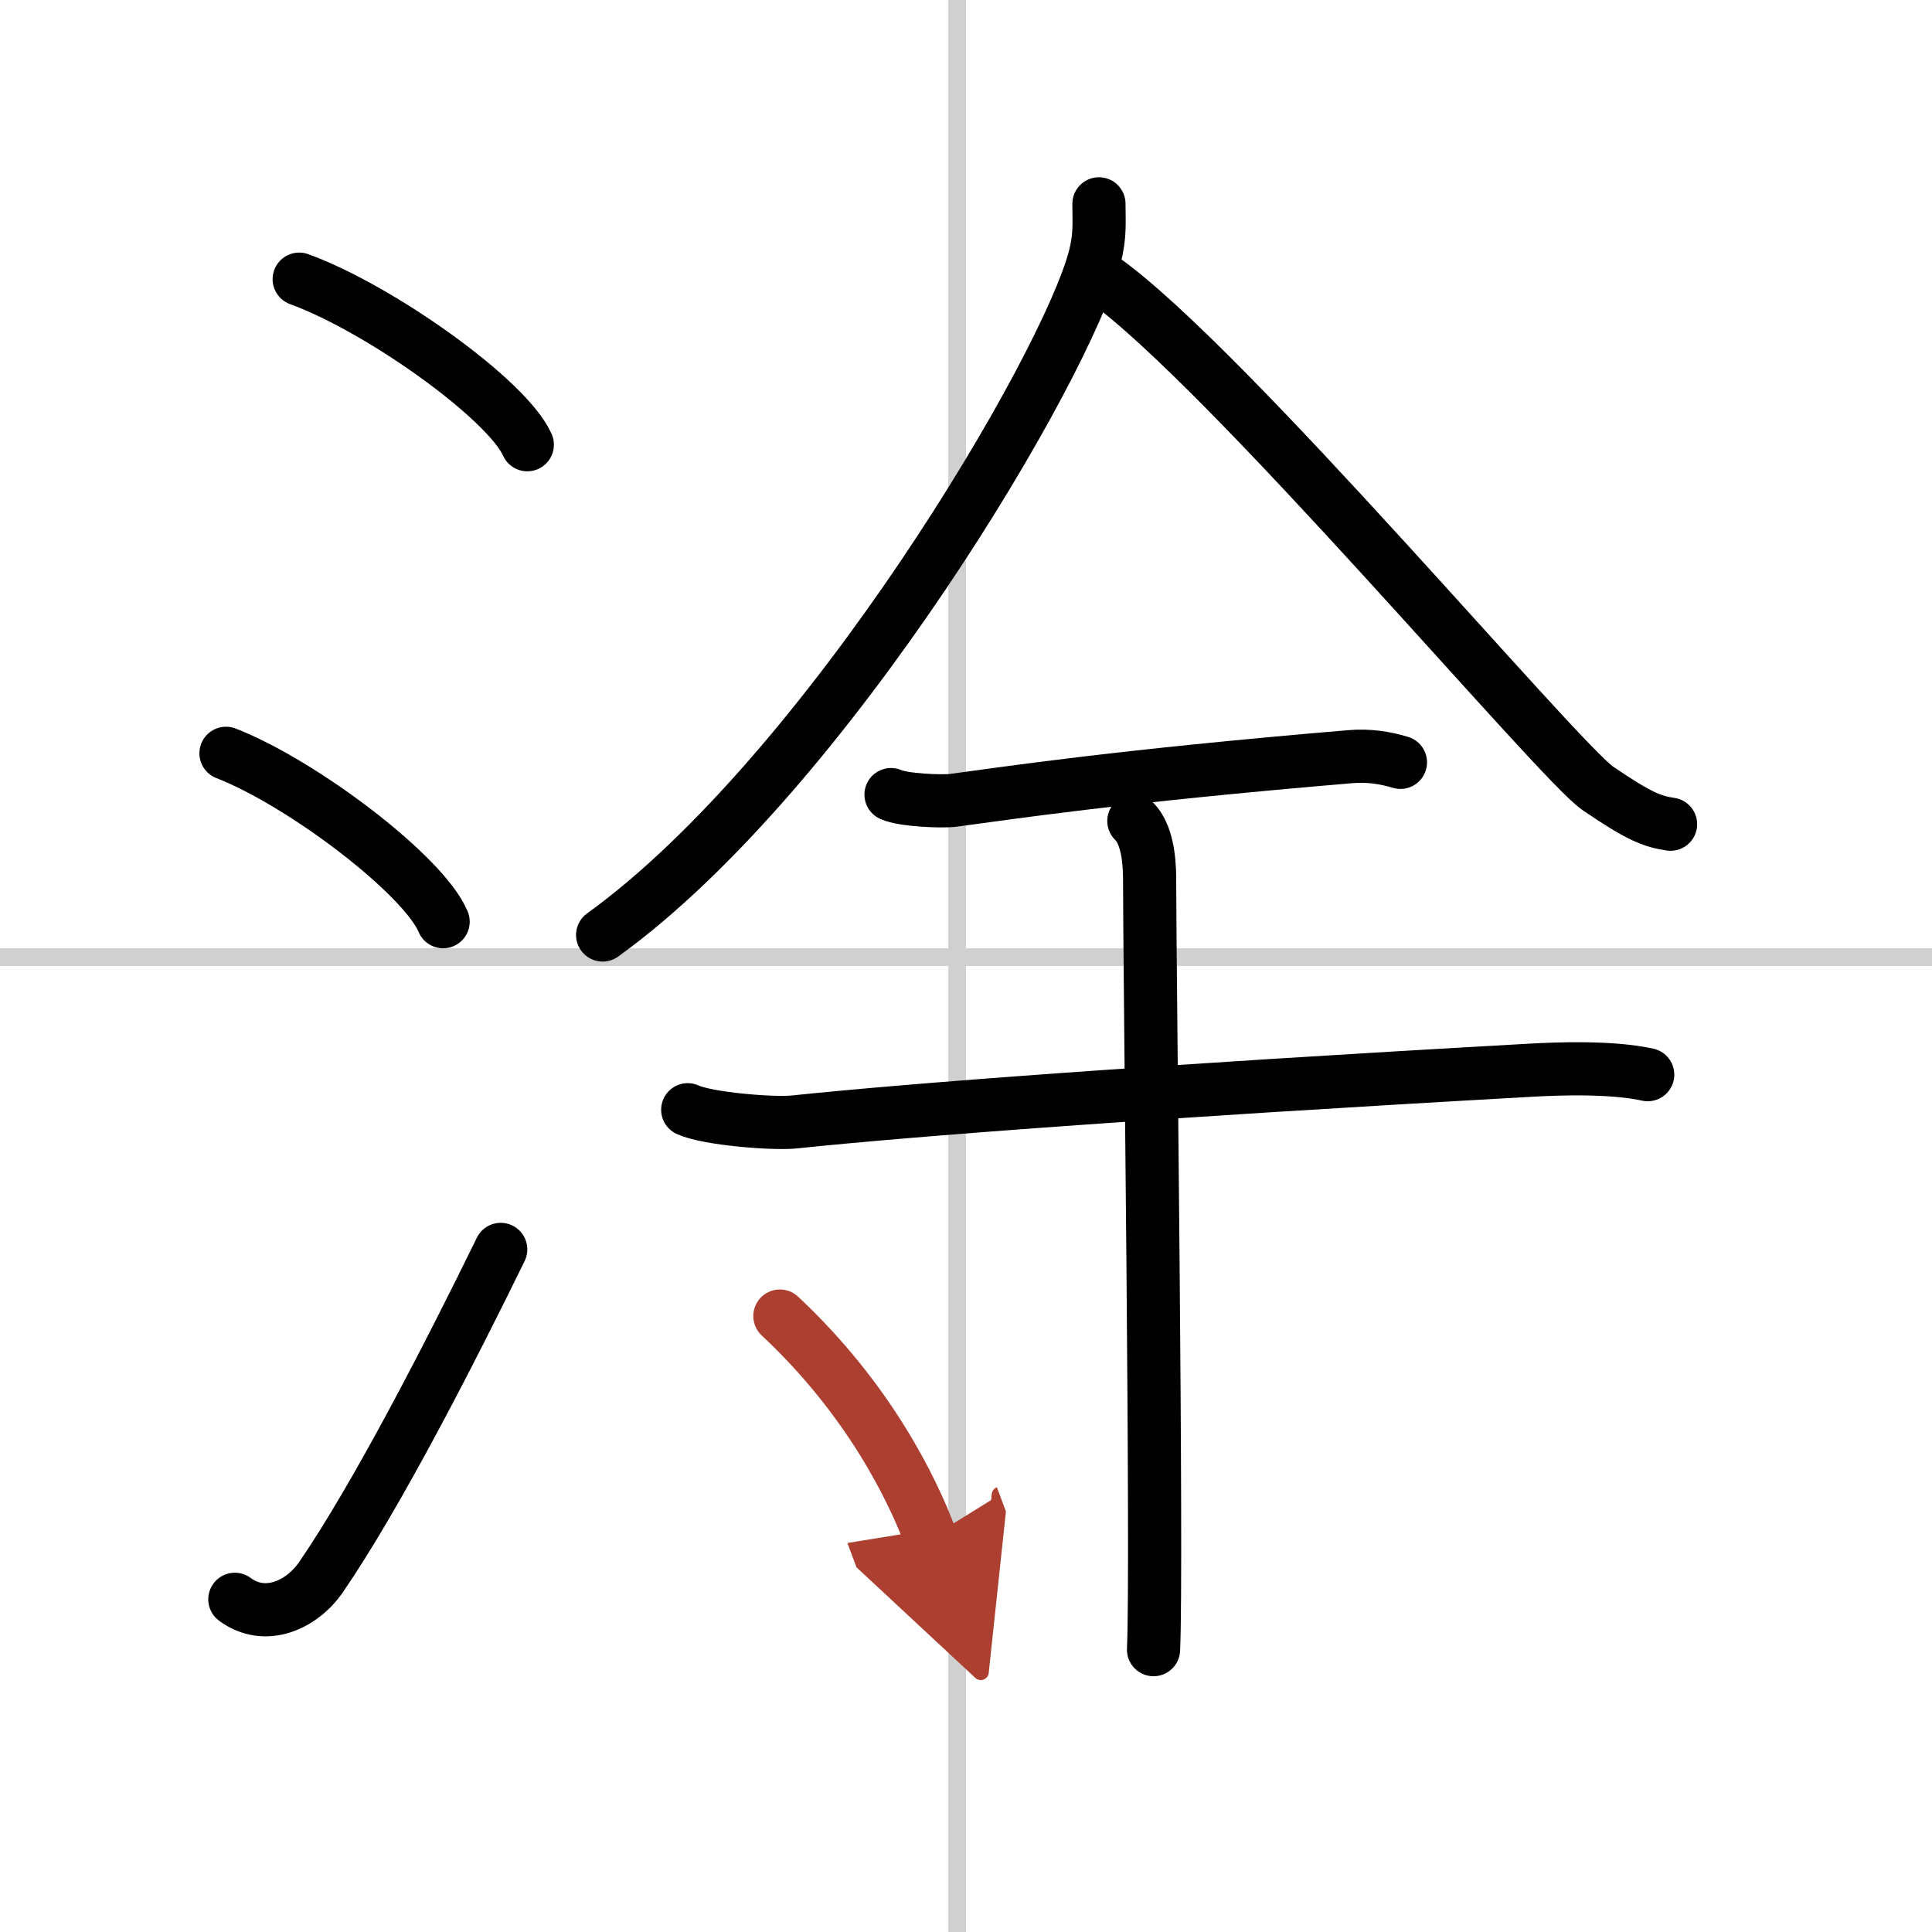
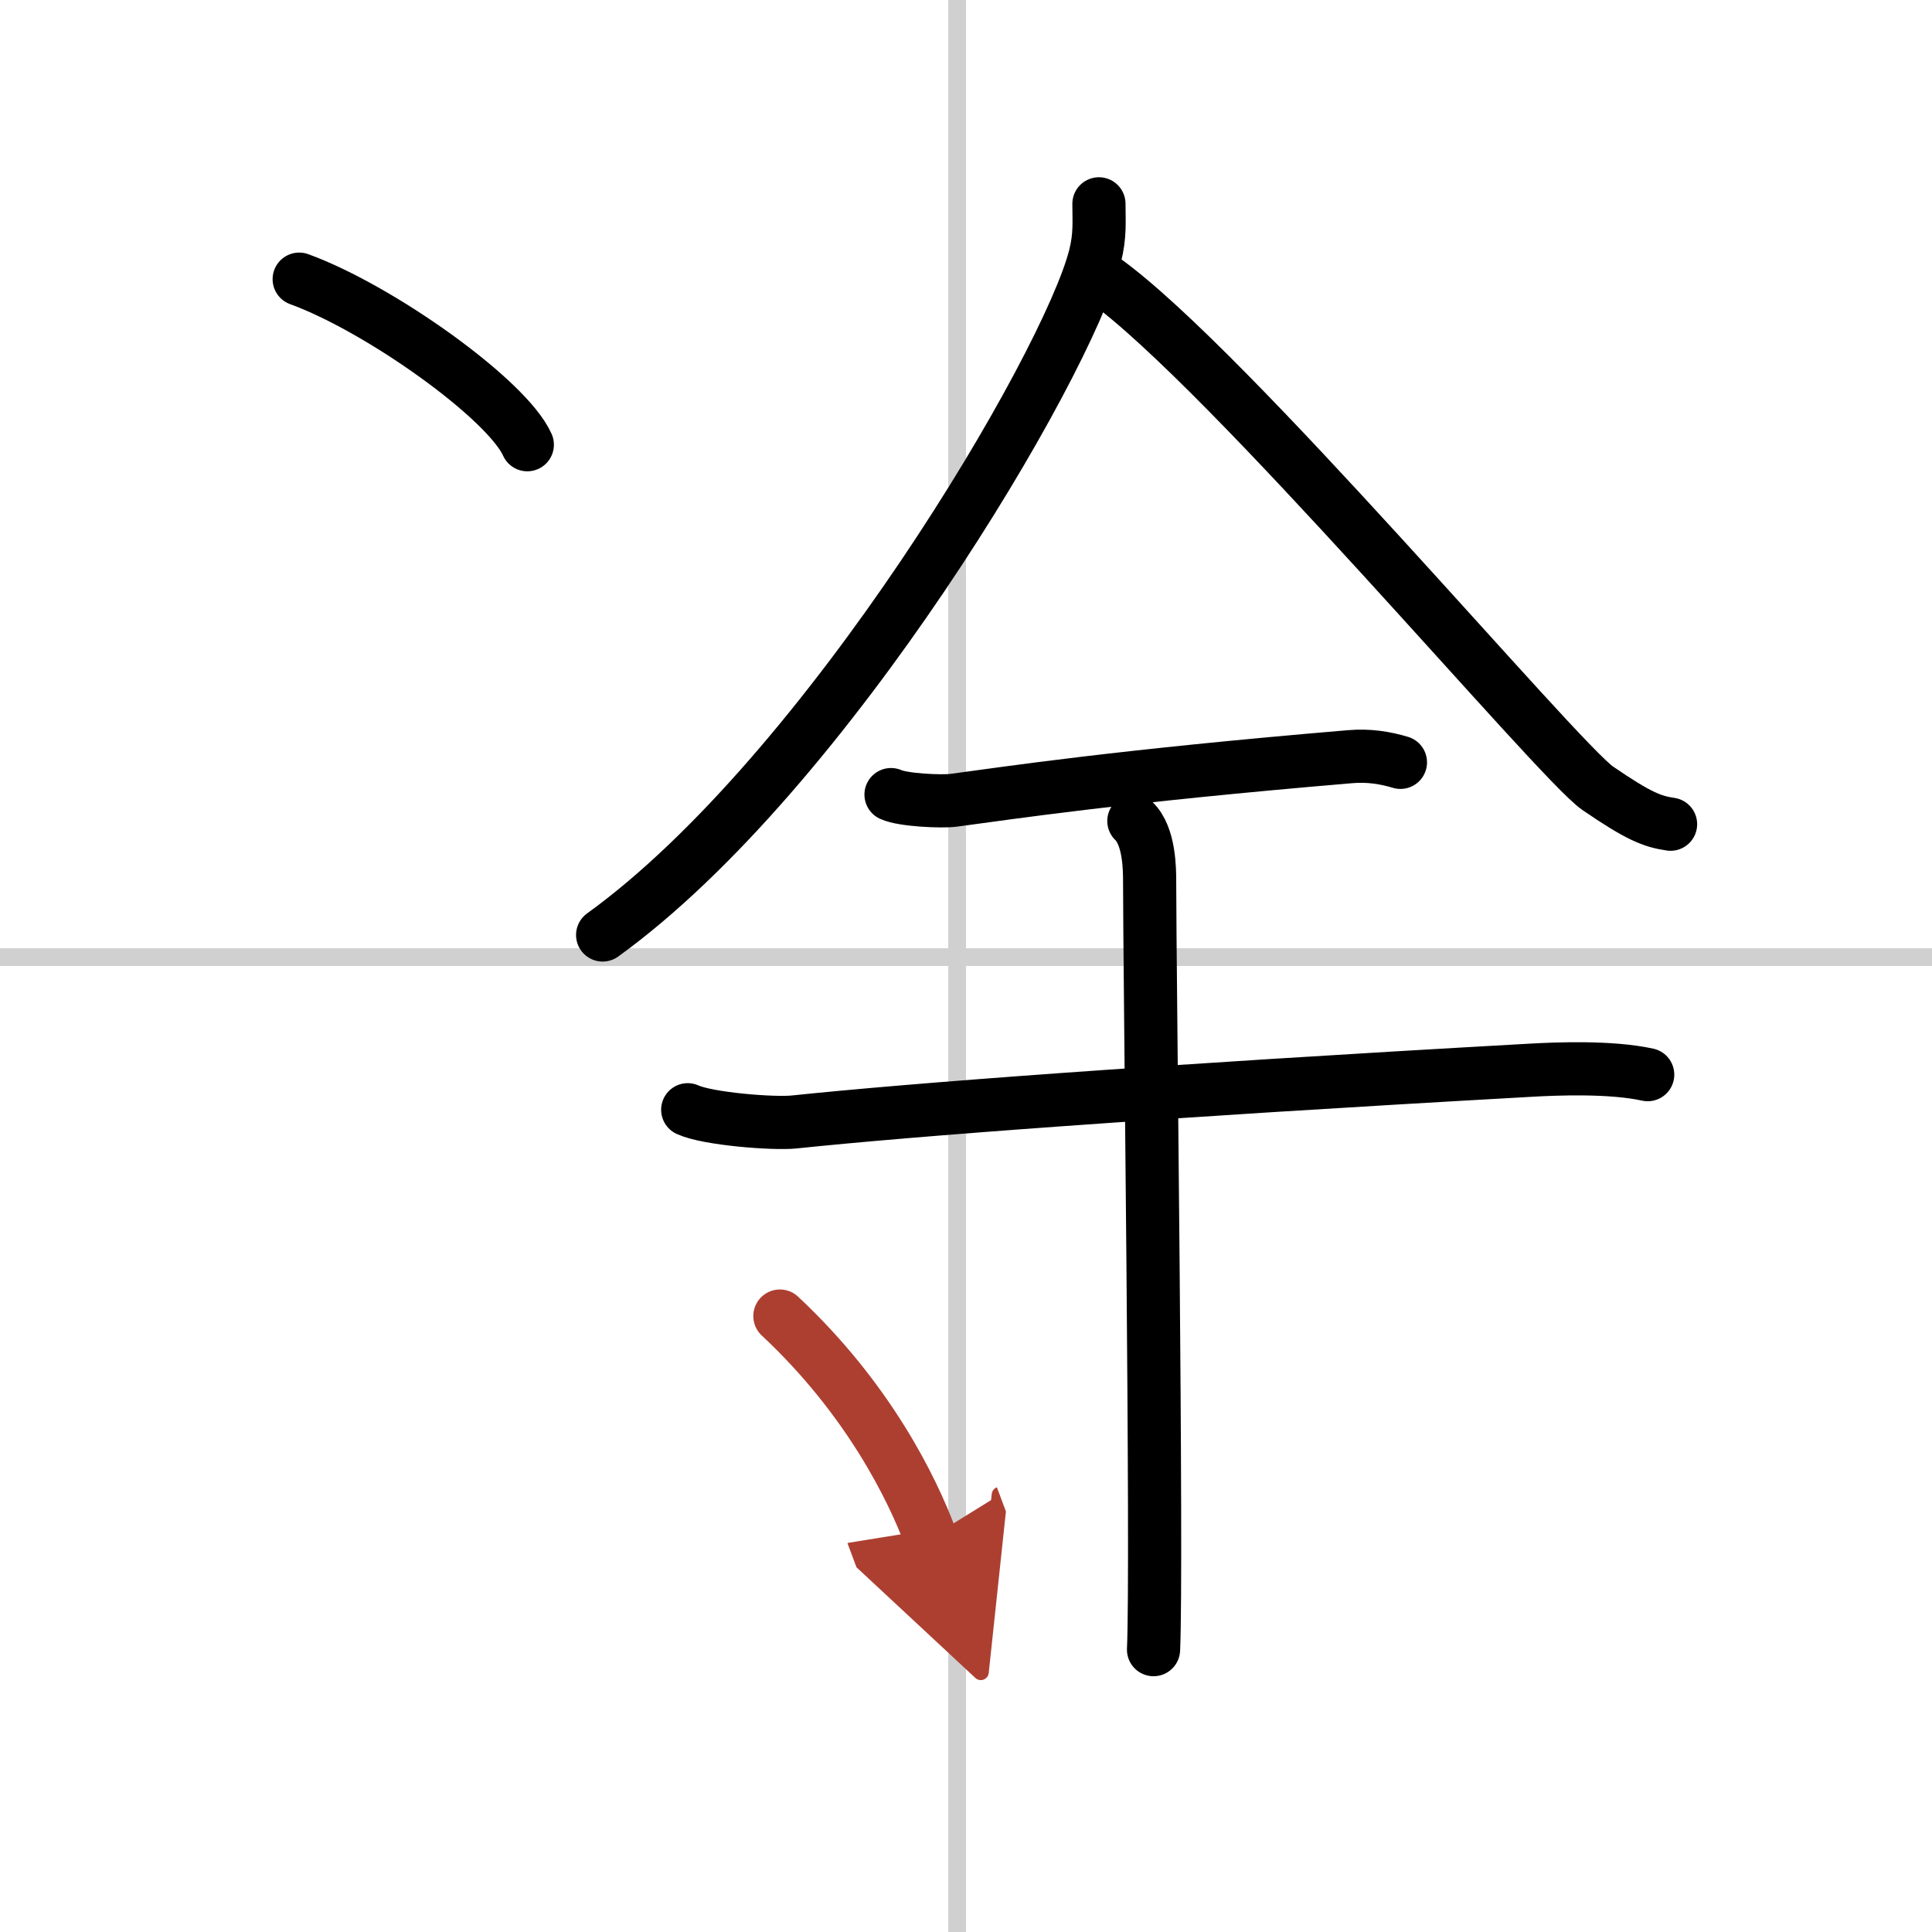
<svg xmlns="http://www.w3.org/2000/svg" width="400" height="400" viewBox="0 0 109 109">
  <defs>
    <marker id="a" markerWidth="4" orient="auto" refX="1" refY="5" viewBox="0 0 10 10">
      <polyline points="0 0 10 5 0 10 1 5" fill="#ad3f31" stroke="#ad3f31" />
    </marker>
  </defs>
  <g fill="none" stroke="#000" stroke-linecap="round" stroke-linejoin="round" stroke-width="3">
    <rect width="100%" height="100%" fill="#fff" stroke="#fff" />
    <line x1="54" x2="54" y2="109" stroke="#d0d0d0" stroke-width="1" />
    <line x2="109" y1="54" y2="54" stroke="#d0d0d0" stroke-width="1" />
    <path d="m16.88 15.75c4.54 1.65 11.73 6.78 12.87 9.34" />
-     <path d="M12.75,42.5C17.07,44.18,23.92,49.39,25,52" />
-     <path d="m13.25 90.23c1.71 1.27 3.78 0.32 4.86-1.25 3.14-4.57 7.29-12.66 10.14-18.49" />
    <path d="M62,11.5c0,0.99,0.08,1.77-0.22,2.96C60.22,20.64,46.67,43.61,34,52.75" />
    <path d="m62.25 15.75c6.97 4.94 25.63 27.18 27.9 28.73 2.31 1.58 3.07 1.87 4.1 2.02" />
    <path d="m50.27 44.83c0.67 0.31 2.85 0.41 3.53 0.32 3.15-0.42 9.32-1.36 22.38-2.46 1.03-0.09 1.97 0.06 2.83 0.32" />
    <path d="m38.8 62.61c1.13 0.52 4.85 0.81 6 0.69 6.6-0.69 20.11-1.72 41.56-2.92 1.41-0.08 4.5-0.21 6.6 0.25" />
    <path d="m63.97 46.32c0.89 0.85 0.89 2.76 0.89 3.43 0 4.75 0.44 38.57 0.22 43.32" />
    <path d="m44 74.25c5.02 4.69 7.48 9.77 8.5 12.5" marker-end="url(#a)" stroke="#ad3f31" />
  </g>
</svg>